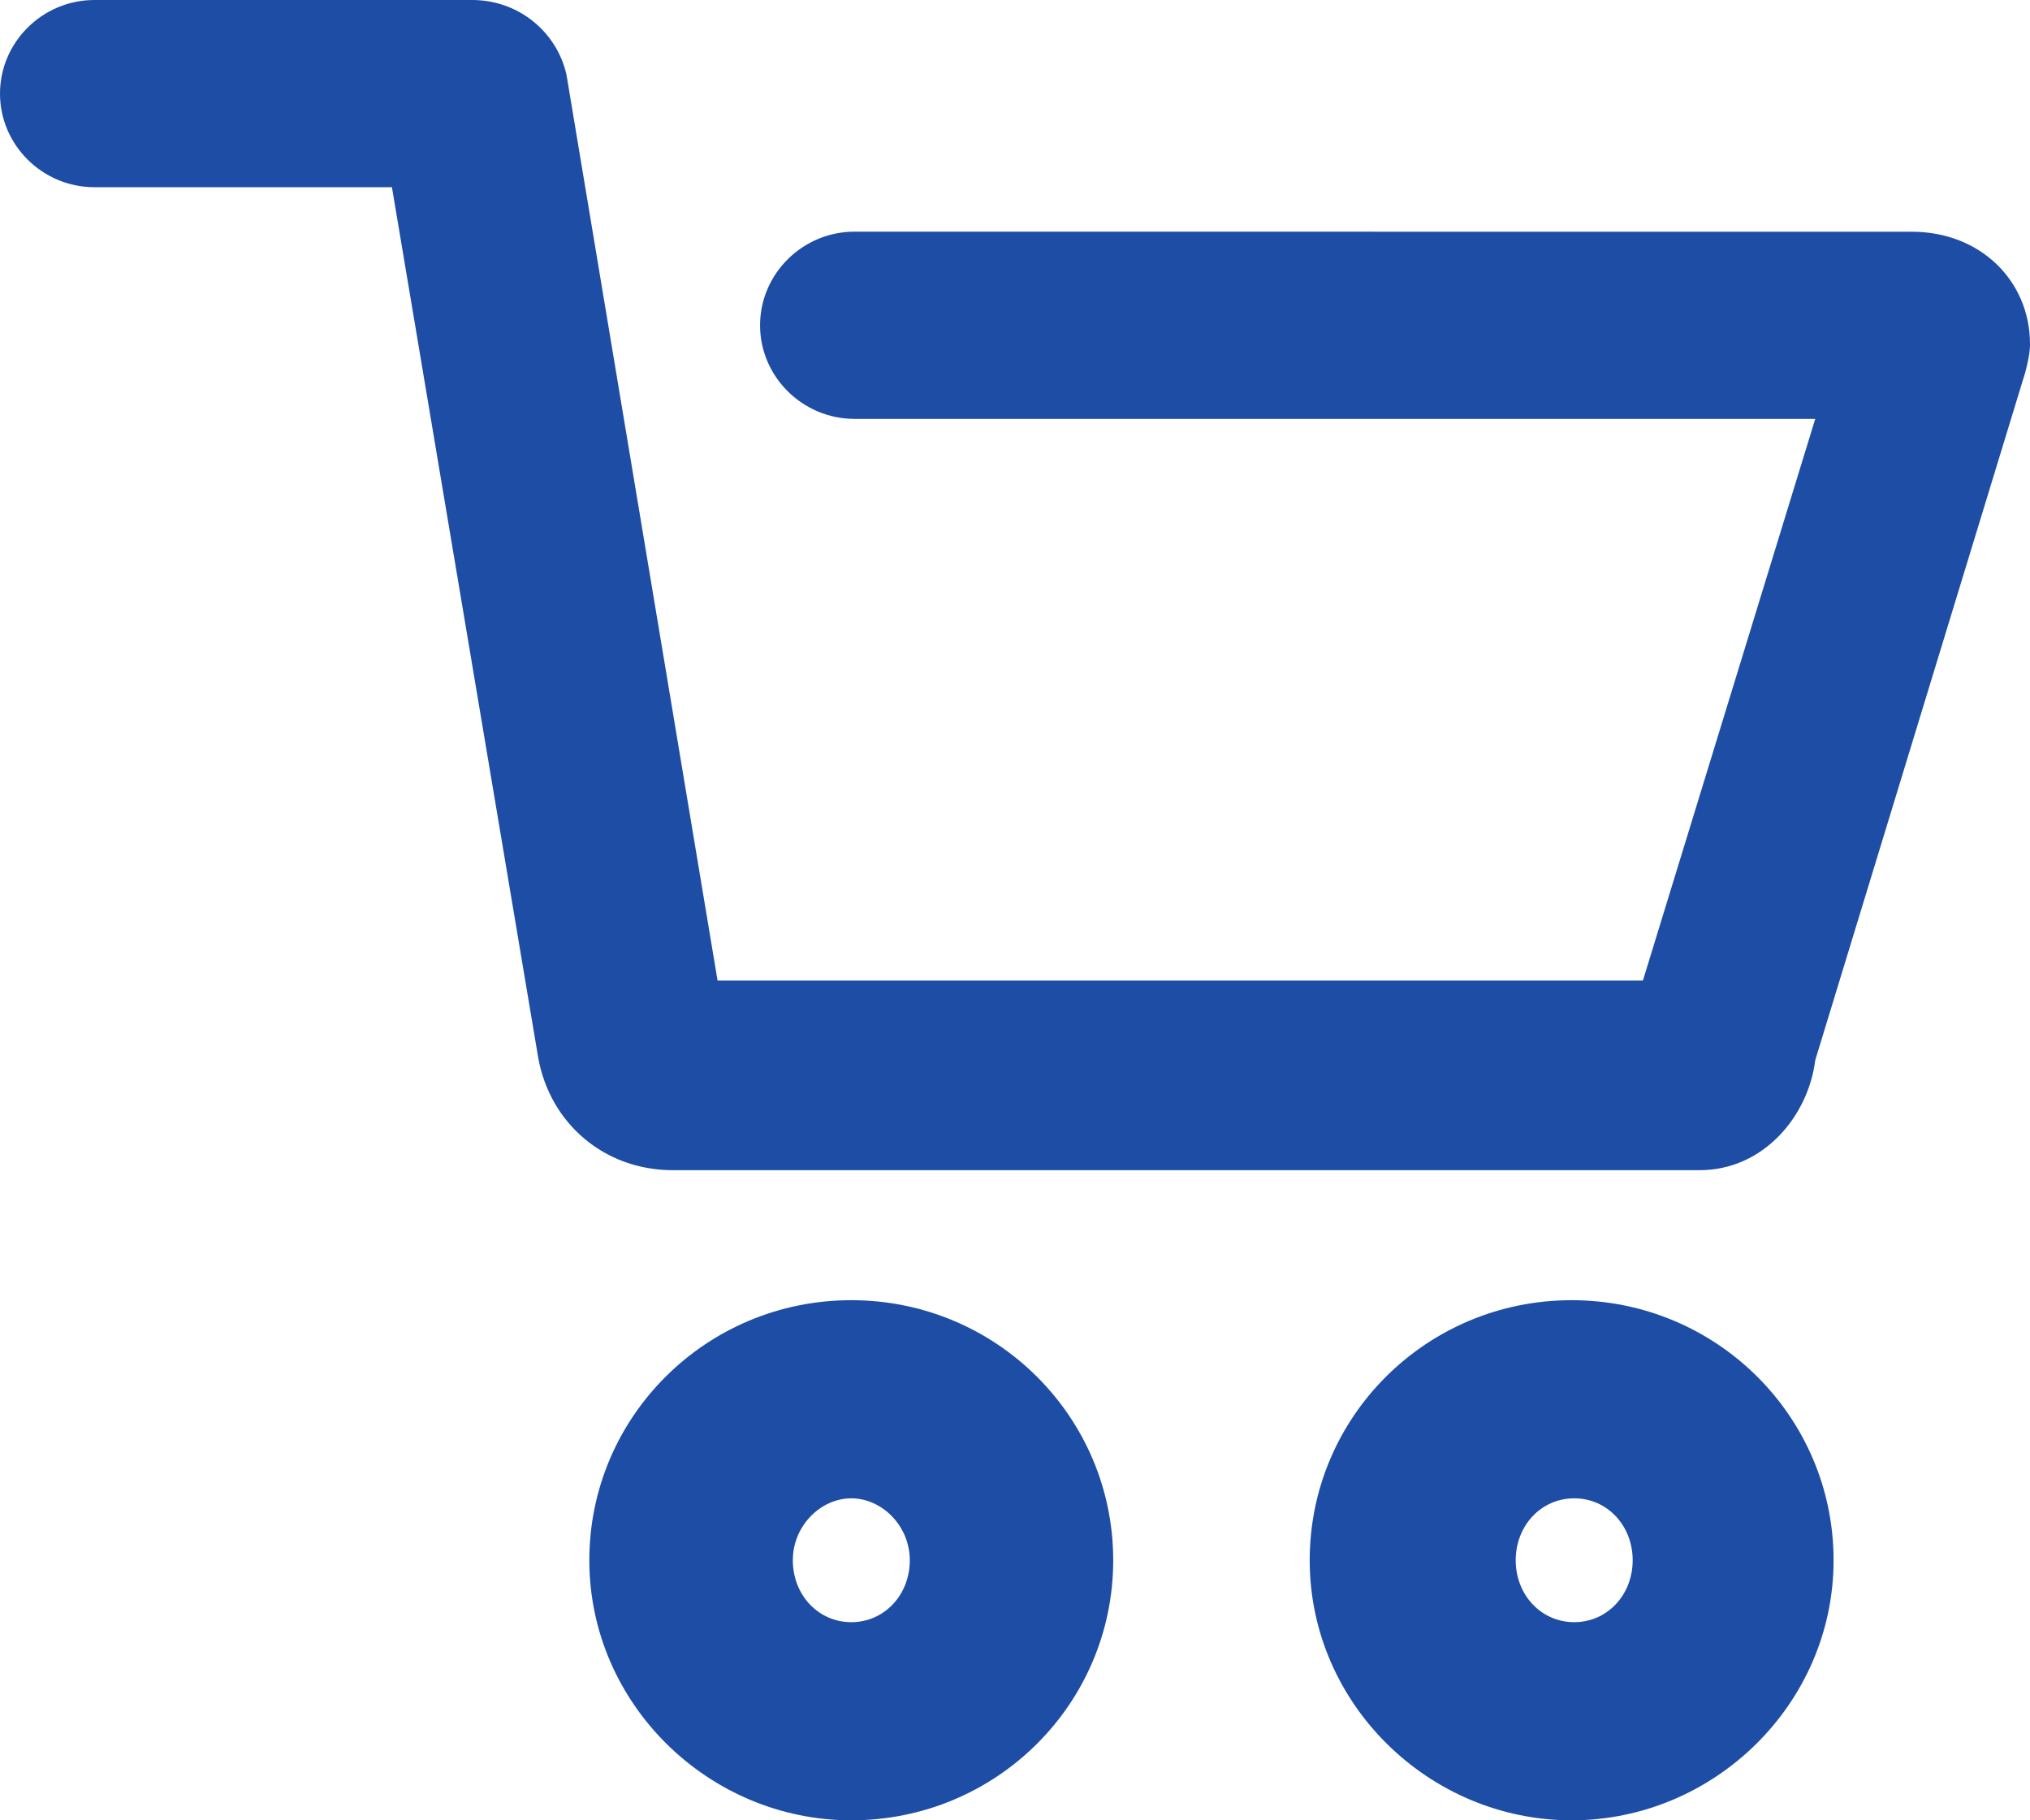
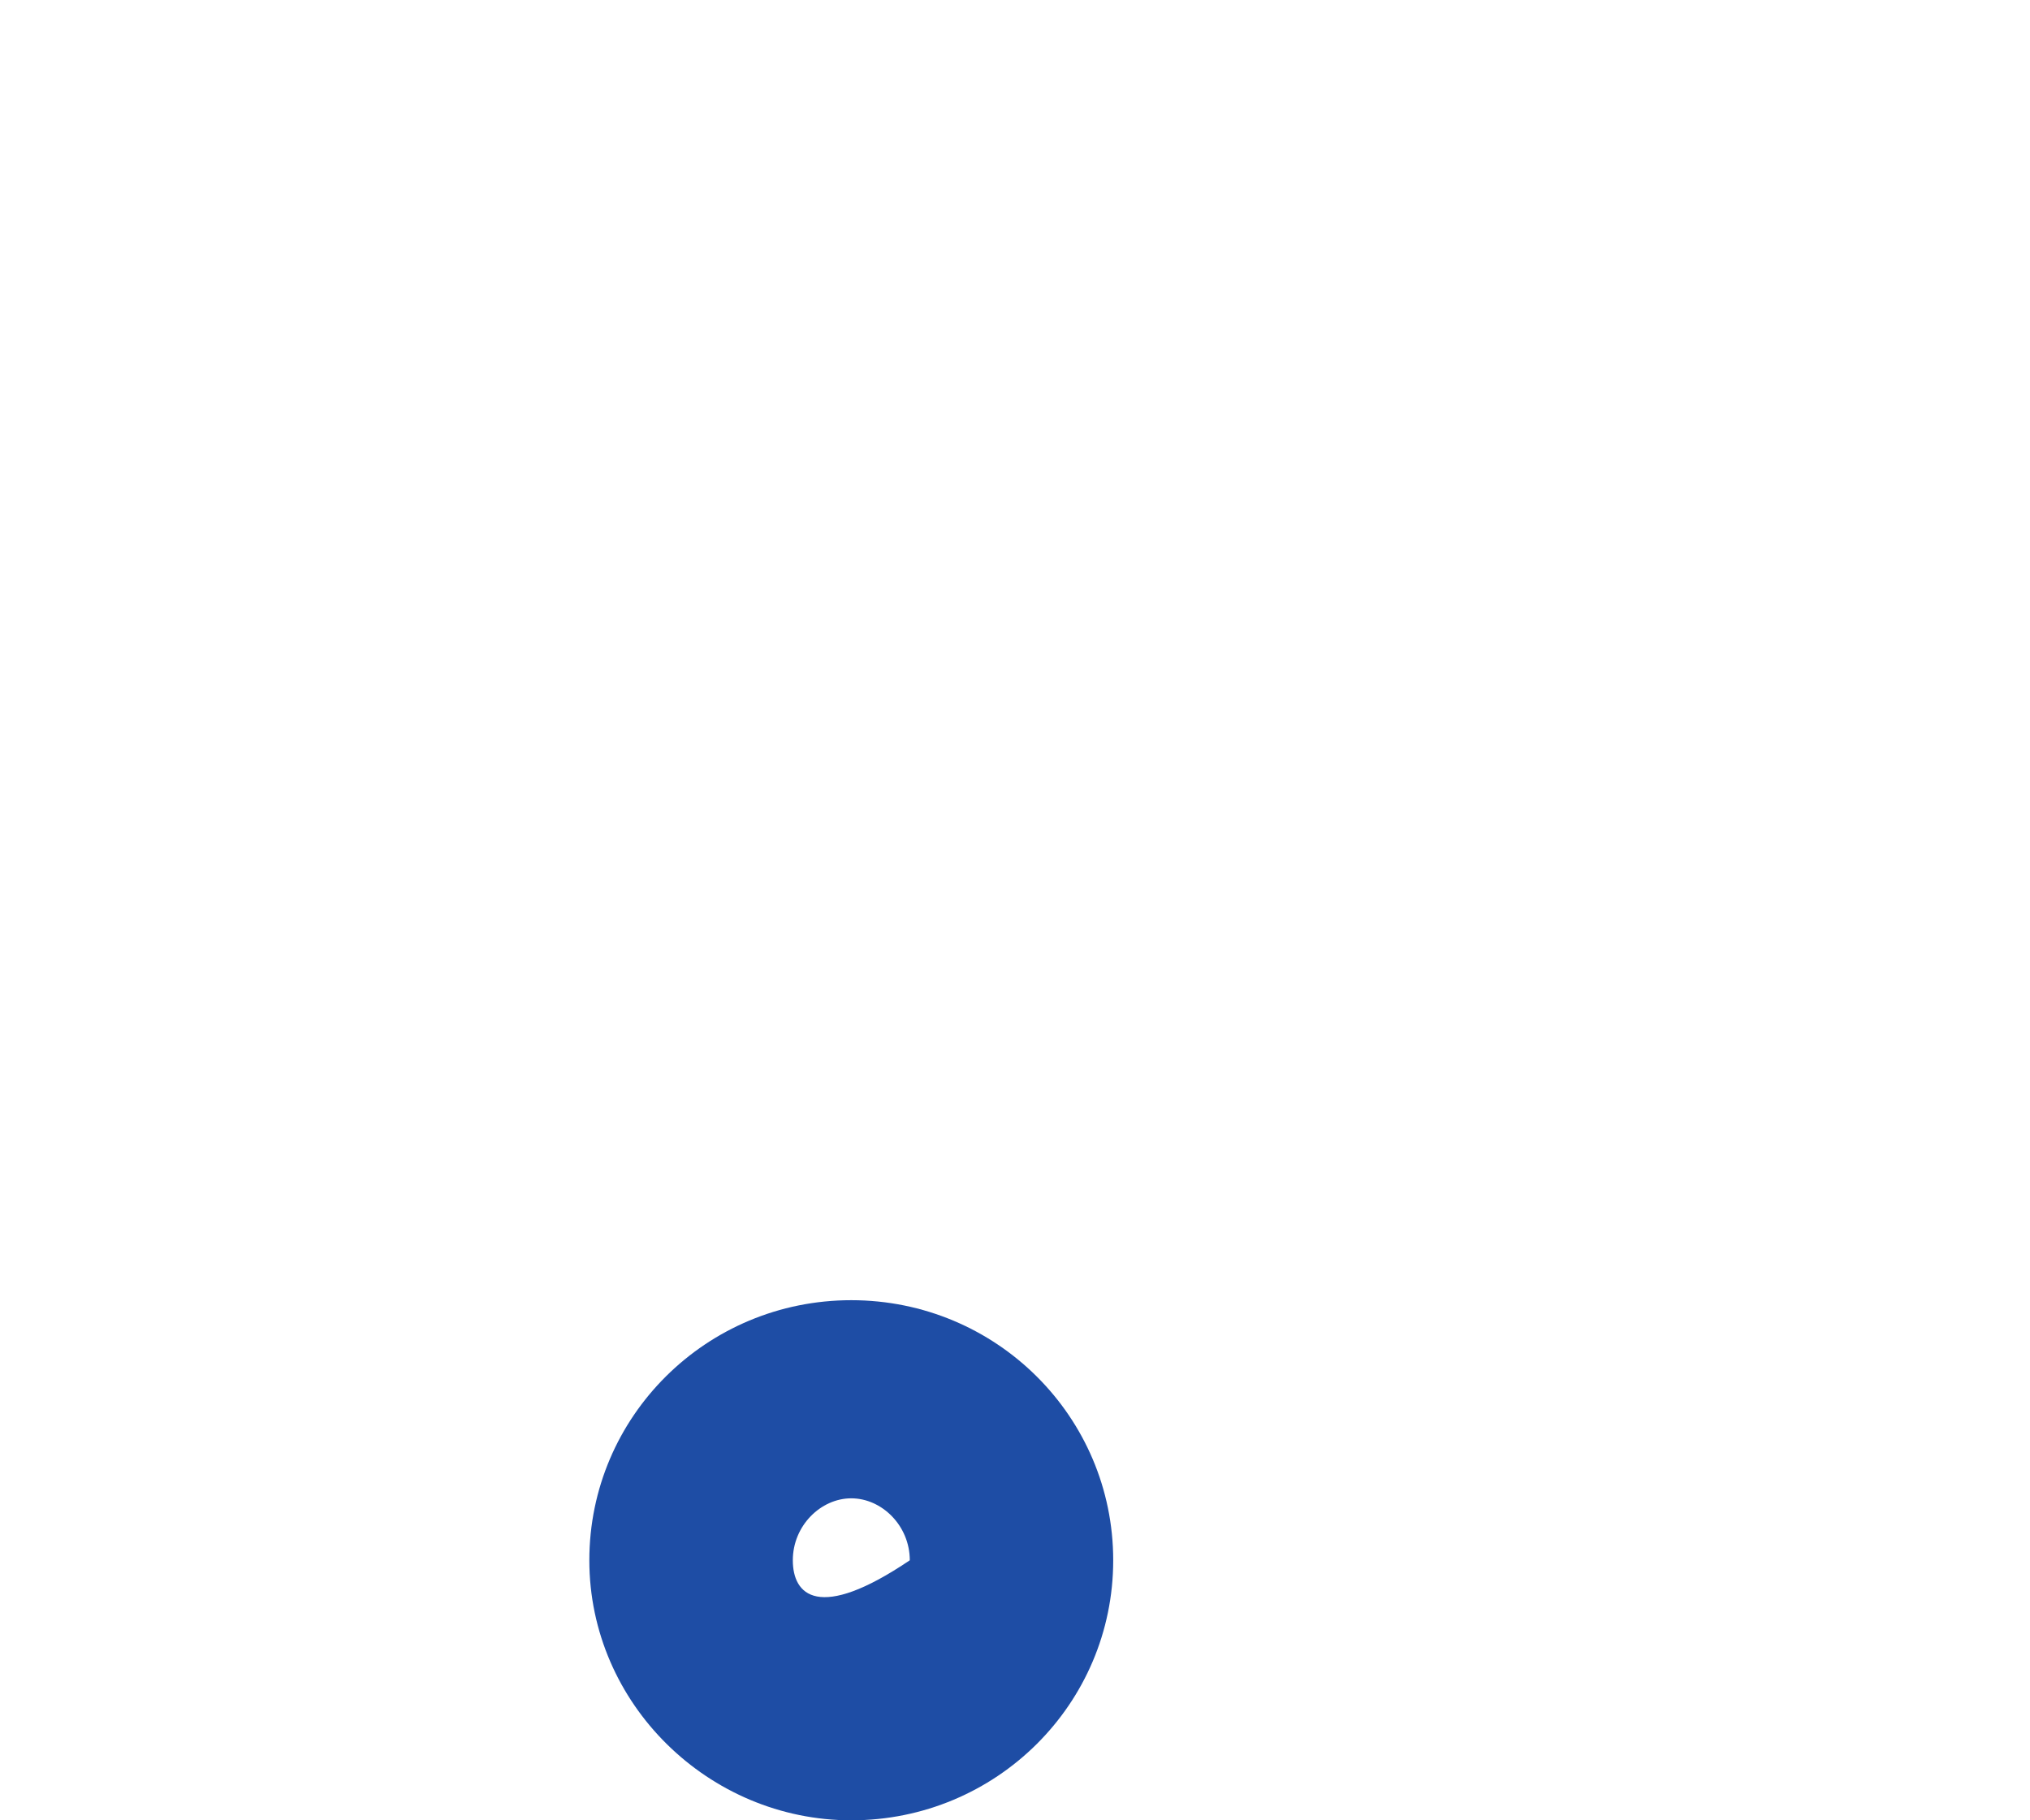
<svg xmlns="http://www.w3.org/2000/svg" width="29px" height="26px" viewBox="0 0 29 26" version="1.1">
  <title>7E620E2D-A880-4D44-88E3-F6426C2ADF25</title>
  <desc>Created with sketchtool.</desc>
  <defs />
  <g id="Symbols" stroke="none" stroke-width="1" fill="none" fill-rule="evenodd">
    <g id="header" transform="translate(-1144, -45)" fill-rule="nonzero" fill="#1E4DA5">
      <g id="Group-49" transform="translate(1144, 37)">
        <g id="Group-2">
          <g id="np_shop_1322661_000000" transform="translate(0, 8)">
-             <path d="M1.349,2.674 L5.599,2.674 L7.689,15.109 C7.858,16.046 8.634,16.714 9.611,16.714 L24.28,16.714 C25.19,16.714 25.832,15.945 25.932,15.143 L28.933,5.316 C28.967,5.183 29,5.048 29,4.915 C29,4.013 28.291,3.31 27.314,3.31 L12.207,3.309 C11.466,3.309 10.858,3.911 10.858,4.646 C10.858,5.381 11.466,5.983 12.207,5.983 L25.932,5.983 L23.47,14.006 L10.251,14.006 L8.093,1.069 C7.959,0.467 7.419,0 6.744,0 L1.349,0 C0.607,0 0,0.602 0,1.337 C0,2.072 0.607,2.674 1.349,2.674 L1.349,2.674 Z" id="Shape" />
-             <path d="M26.194,22.286 C26.194,20.234 24.522,18.571 22.452,18.571 C20.381,18.571 18.71,20.234 18.71,22.286 C18.71,24.338 20.417,26 22.452,26 C24.485,26 26.194,24.338 26.194,22.286 Z M21.653,22.286 C21.653,21.791 22.016,21.401 22.489,21.401 C22.961,21.401 23.324,21.791 23.324,22.286 C23.324,22.78 22.961,23.17 22.489,23.17 C22.016,23.17 21.653,22.78 21.653,22.286 Z" id="Shape" />
-             <path d="M12.161,26 C14.232,26 15.903,24.338 15.903,22.286 C15.903,20.234 14.232,18.571 12.161,18.571 C10.091,18.571 8.419,20.234 8.419,22.286 C8.419,24.338 10.126,26 12.161,26 Z M12.161,21.401 C12.597,21.401 12.997,21.791 12.997,22.286 C12.997,22.78 12.634,23.17 12.161,23.17 C11.689,23.17 11.326,22.78 11.326,22.286 C11.326,21.791 11.726,21.401 12.161,21.401 Z" id="Shape" />
+             <path d="M12.161,26 C14.232,26 15.903,24.338 15.903,22.286 C15.903,20.234 14.232,18.571 12.161,18.571 C10.091,18.571 8.419,20.234 8.419,22.286 C8.419,24.338 10.126,26 12.161,26 Z M12.161,21.401 C12.597,21.401 12.997,21.791 12.997,22.286 C11.689,23.17 11.326,22.78 11.326,22.286 C11.326,21.791 11.726,21.401 12.161,21.401 Z" id="Shape" />
          </g>
        </g>
      </g>
    </g>
  </g>
</svg>